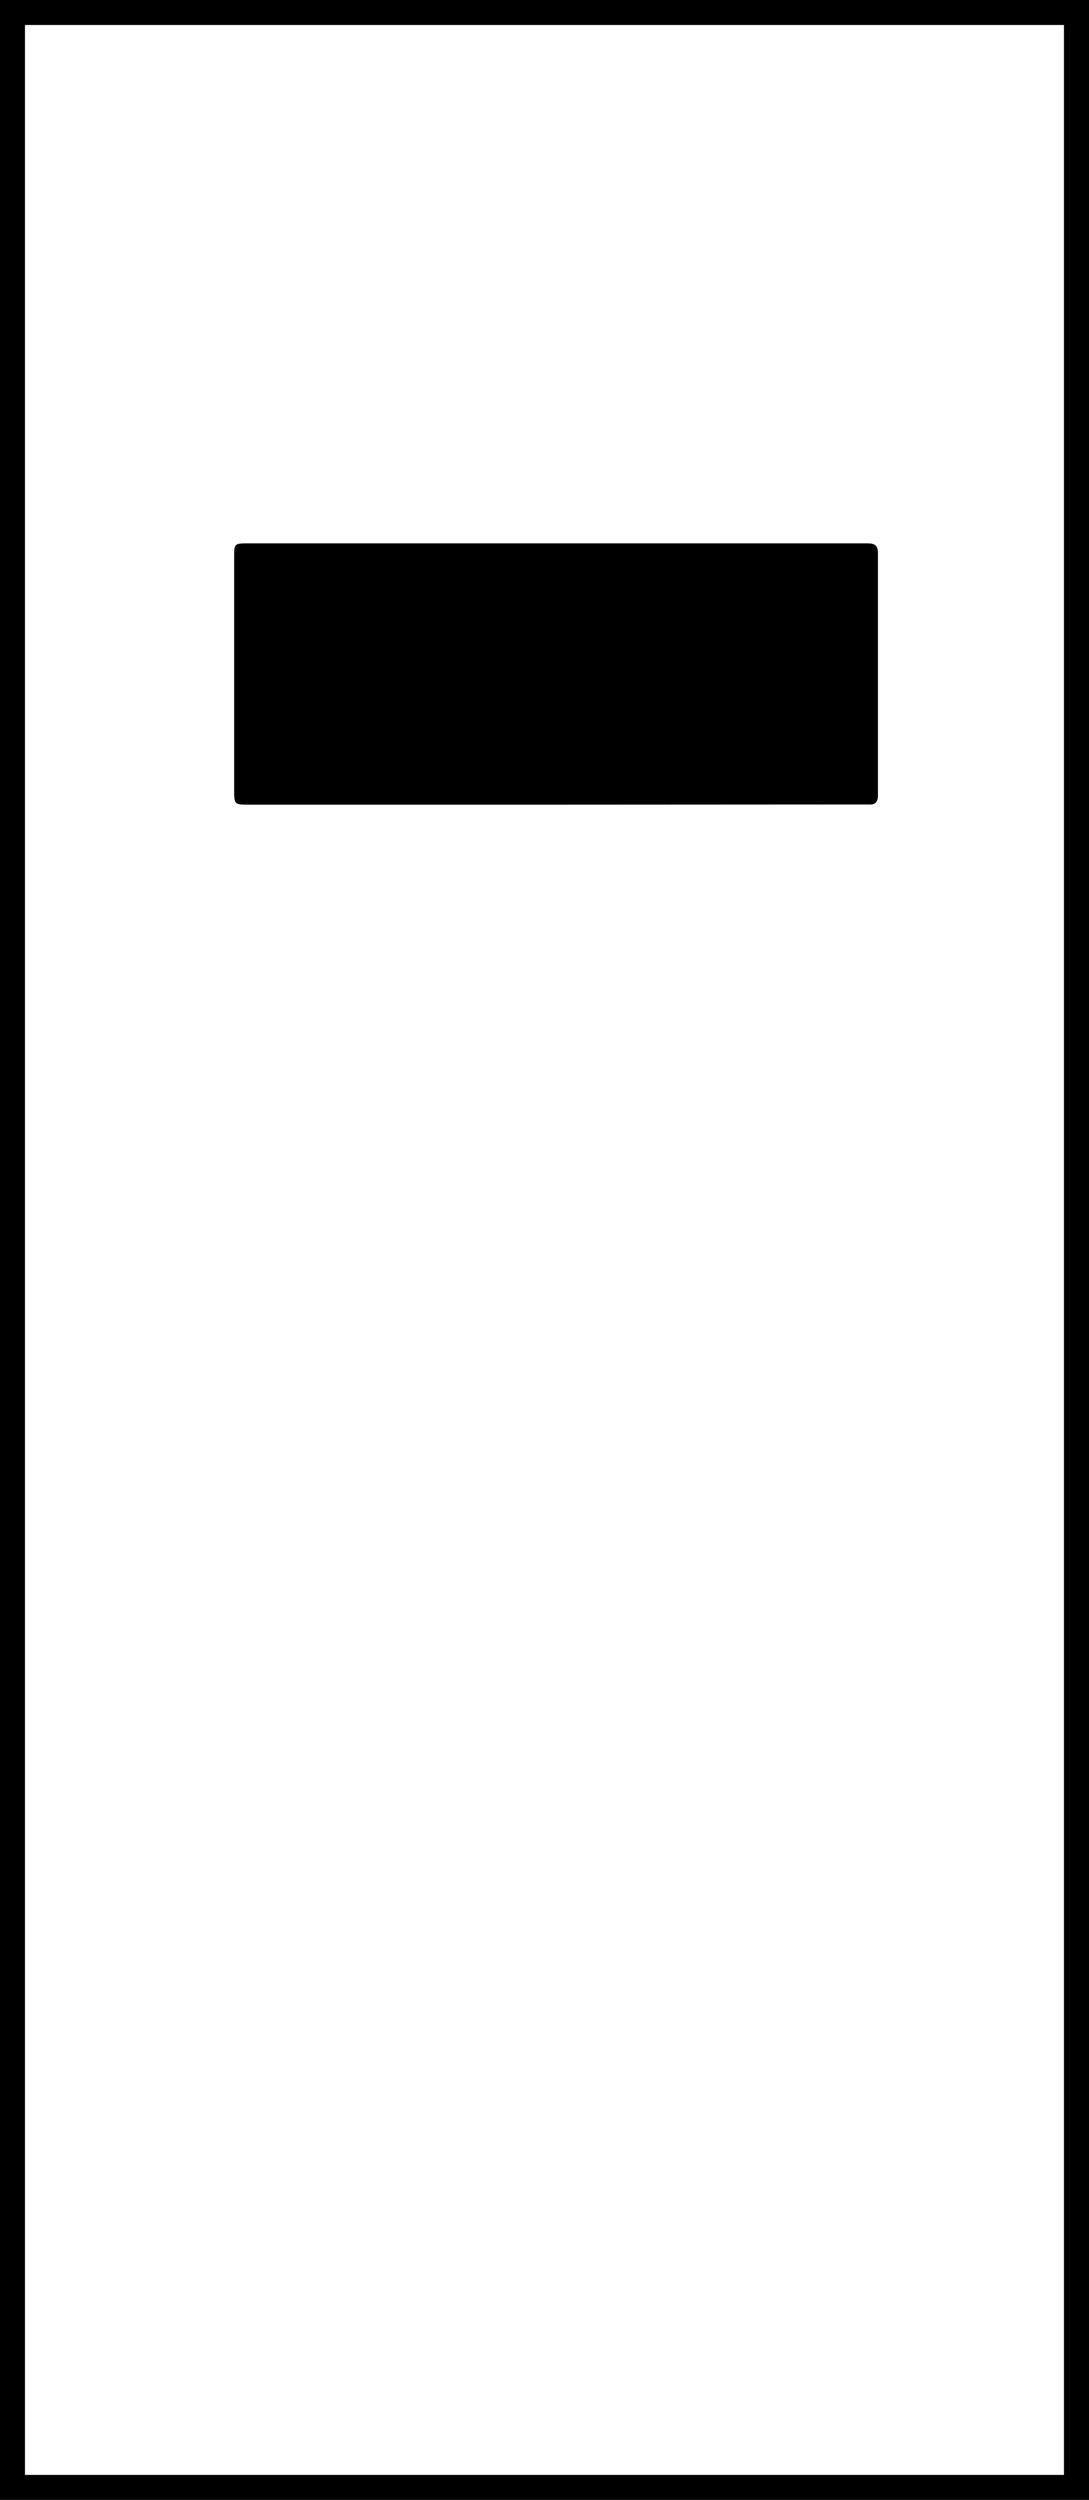
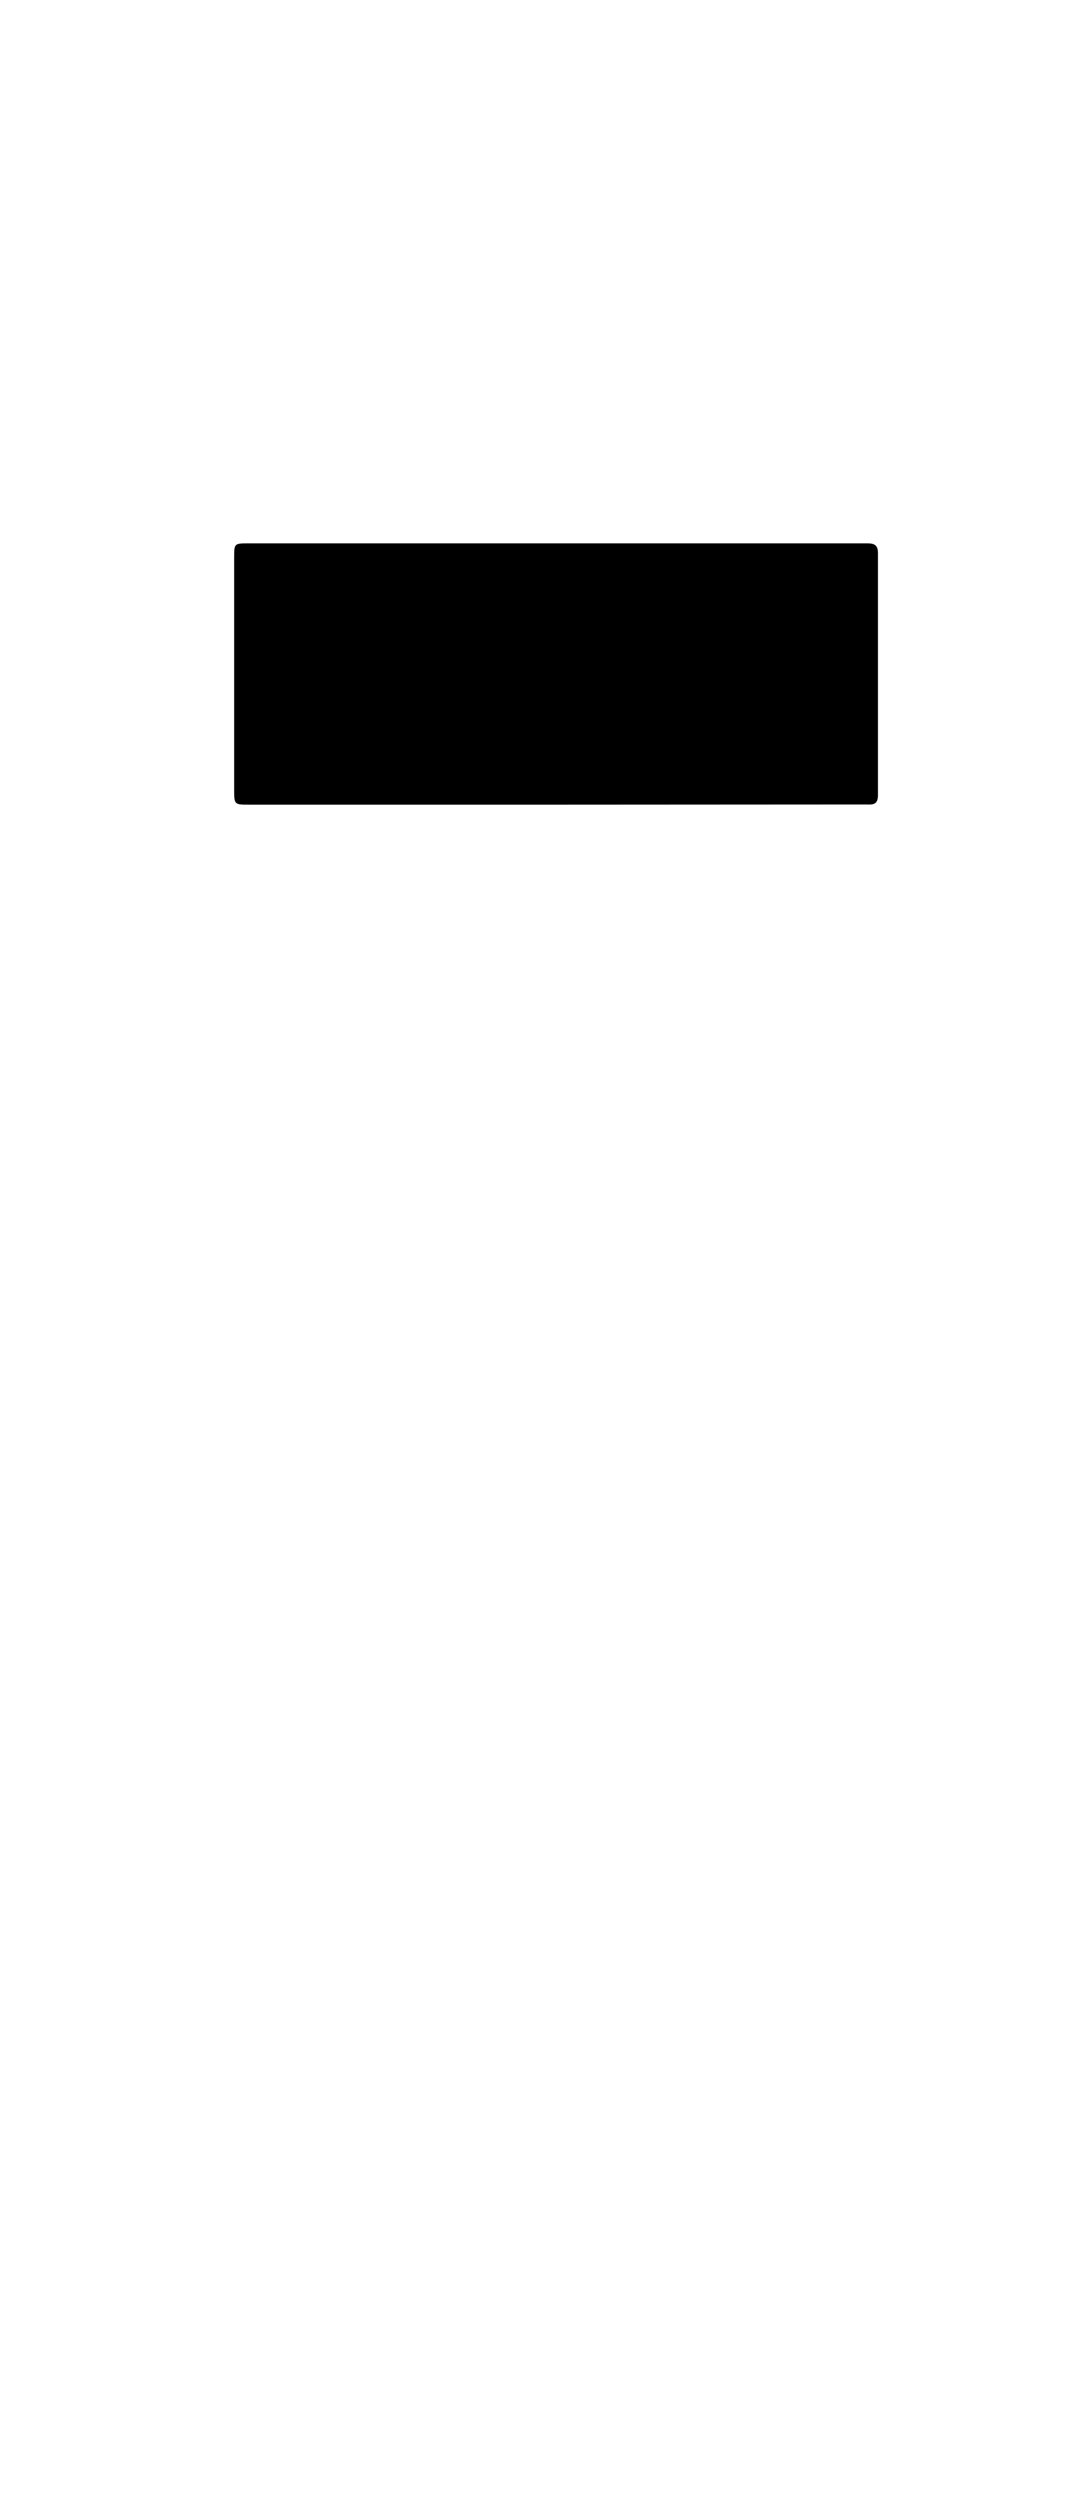
<svg xmlns="http://www.w3.org/2000/svg" id="Layer_1" data-name="Layer 1" viewBox="0 0 123.43 283.09">
  <title>uveg</title>
  <path d="M63.12,91.12H28.24c-1.7,0-1.7,0-1.7-1.77V63.19c0-1.65,0-1.66,1.6-1.66h65.2c1.68,0,3.36,0,5,0,.8,0,1.17.23,1.17,1.12q0,13.69,0,27.39c0,1.21-.71,1.06-1.45,1.06Z" />
-   <path d="M120.59,2.83V280.26H2.83V2.83H120.59M123.43,0H0V283.09H123.43V0Z" />
</svg>